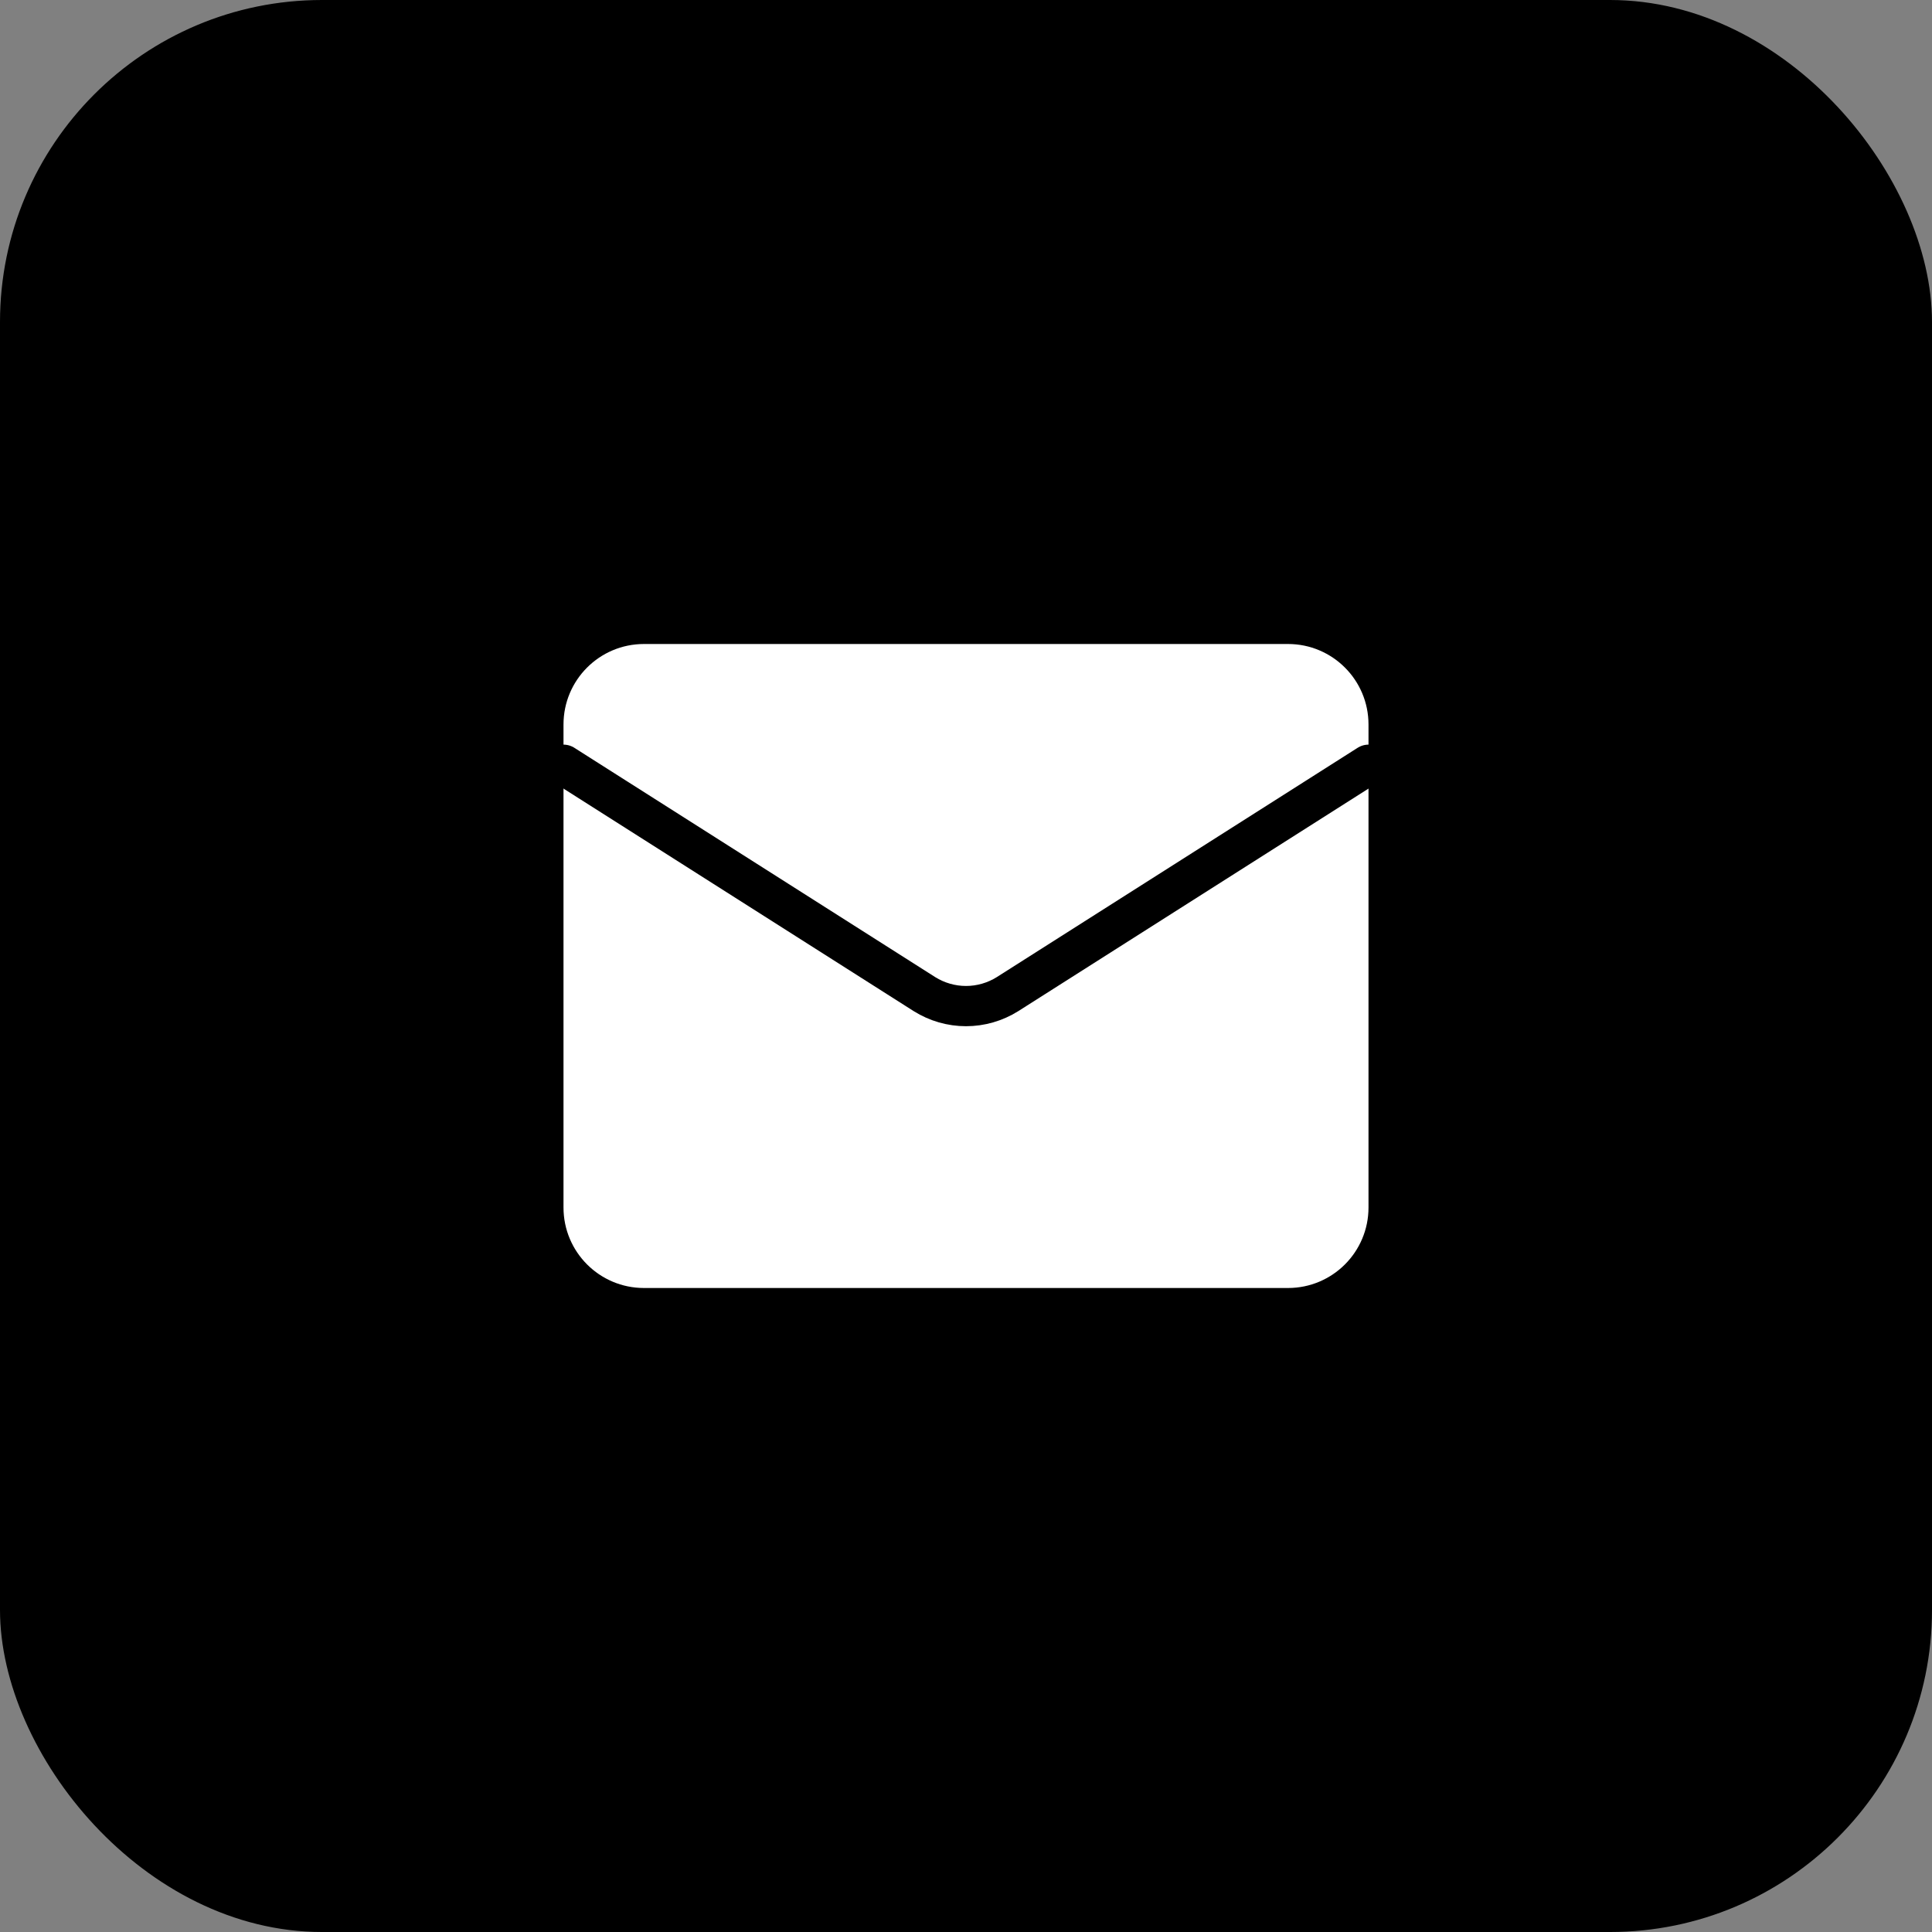
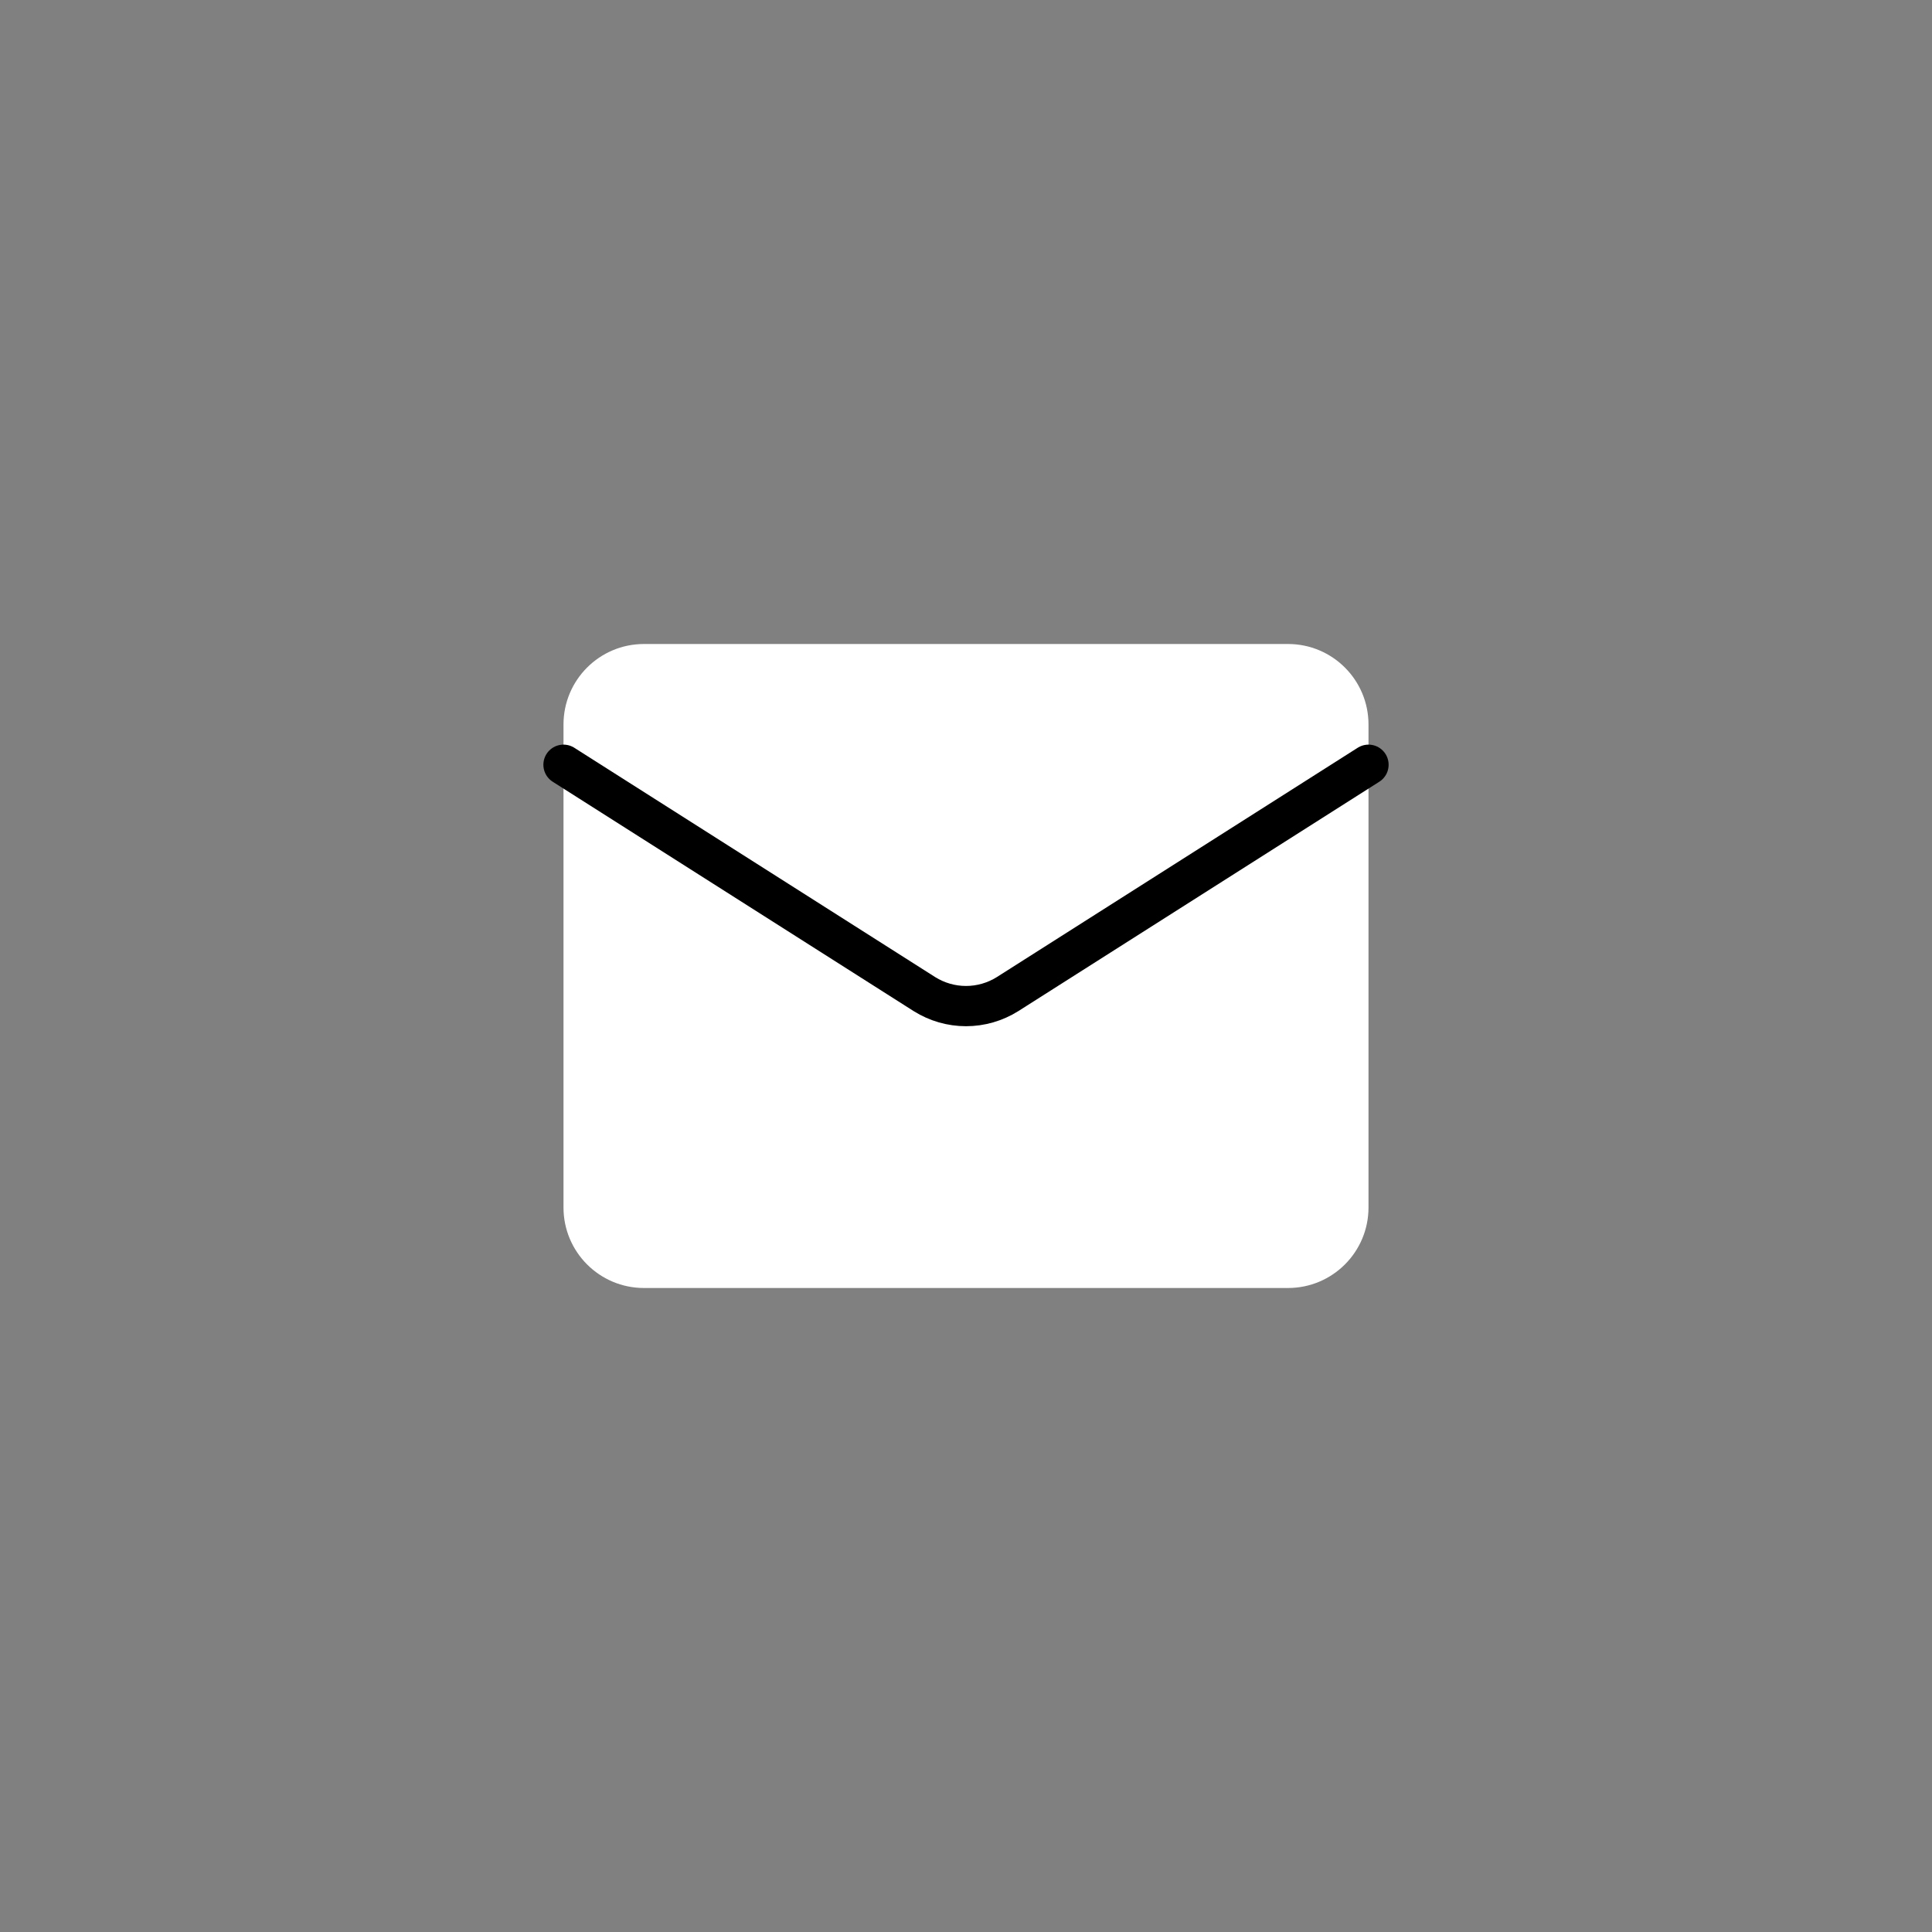
<svg xmlns="http://www.w3.org/2000/svg" width="48" height="48" viewBox="0 0 48 48" fill="none">
  <rect x="0" y="0" width="48" height="48" fill="#808080" stroke="none" />
-   <rect width="48" height="48" rx="8" fill="black" />
  <path d="M32 16H16C14.895 16 14 16.895 14 18V30C14 31.105 14.895 32 16 32H32C33.105 32 34 31.105 34 30V18C34 16.895 33.105 16 32 16Z" fill="white" />
  <path d="M34 19L25.03 24.7C24.721 24.893 24.364 24.996 24 24.996C23.636 24.996 23.279 24.893 22.97 24.7L14 19" stroke="black" stroke-linecap="round" stroke-linejoin="round" />
</svg>